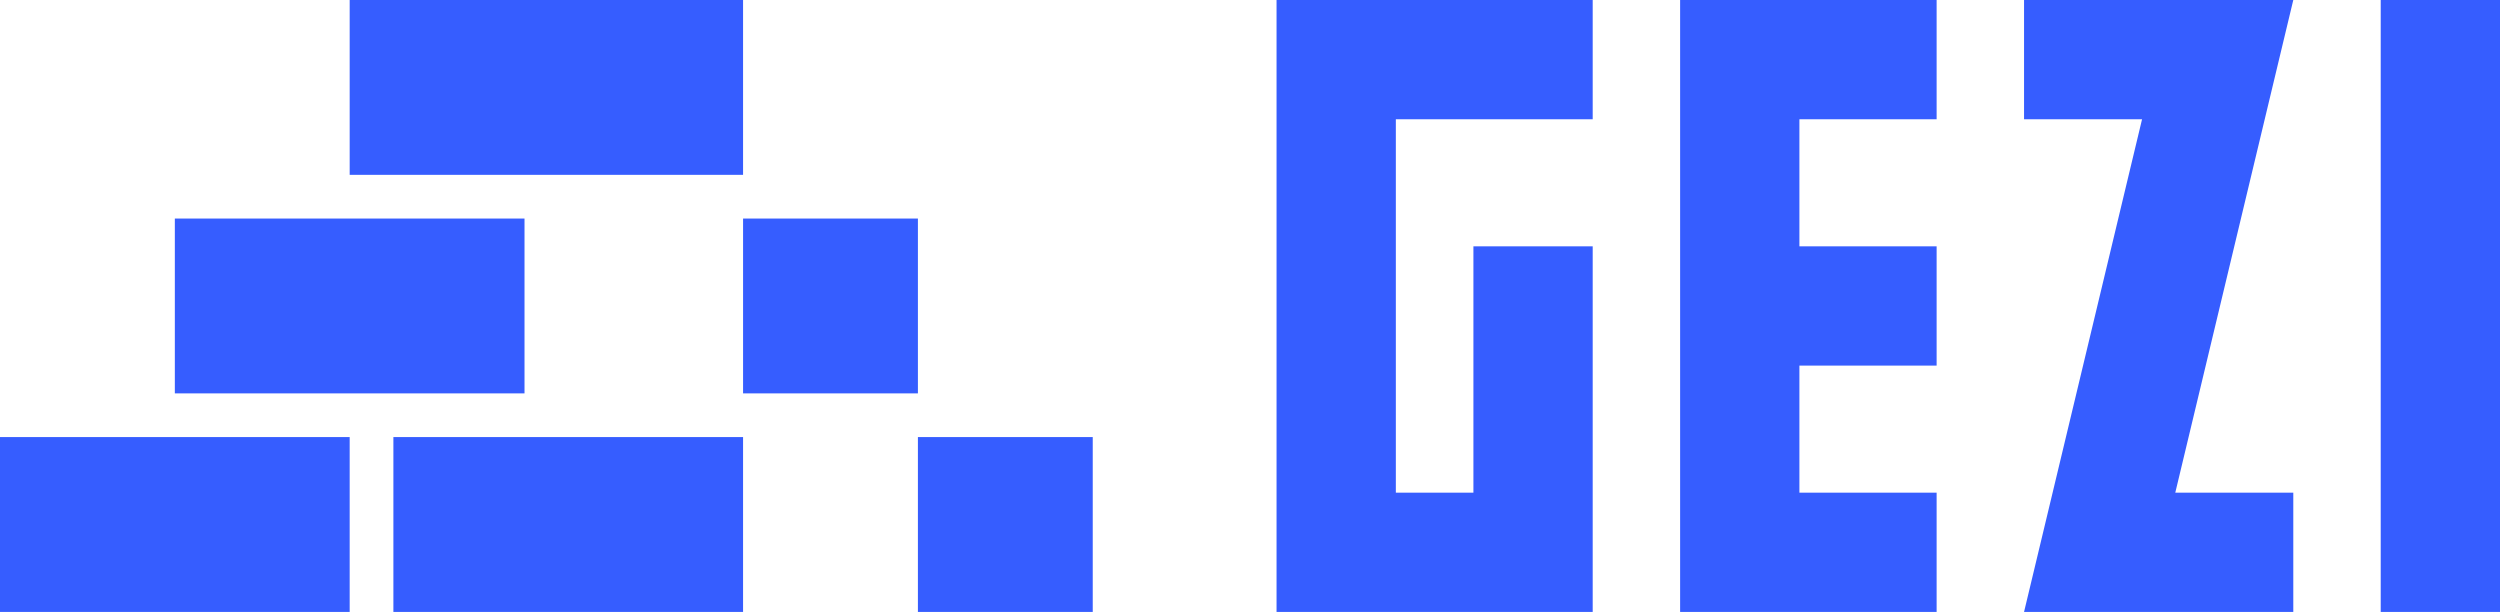
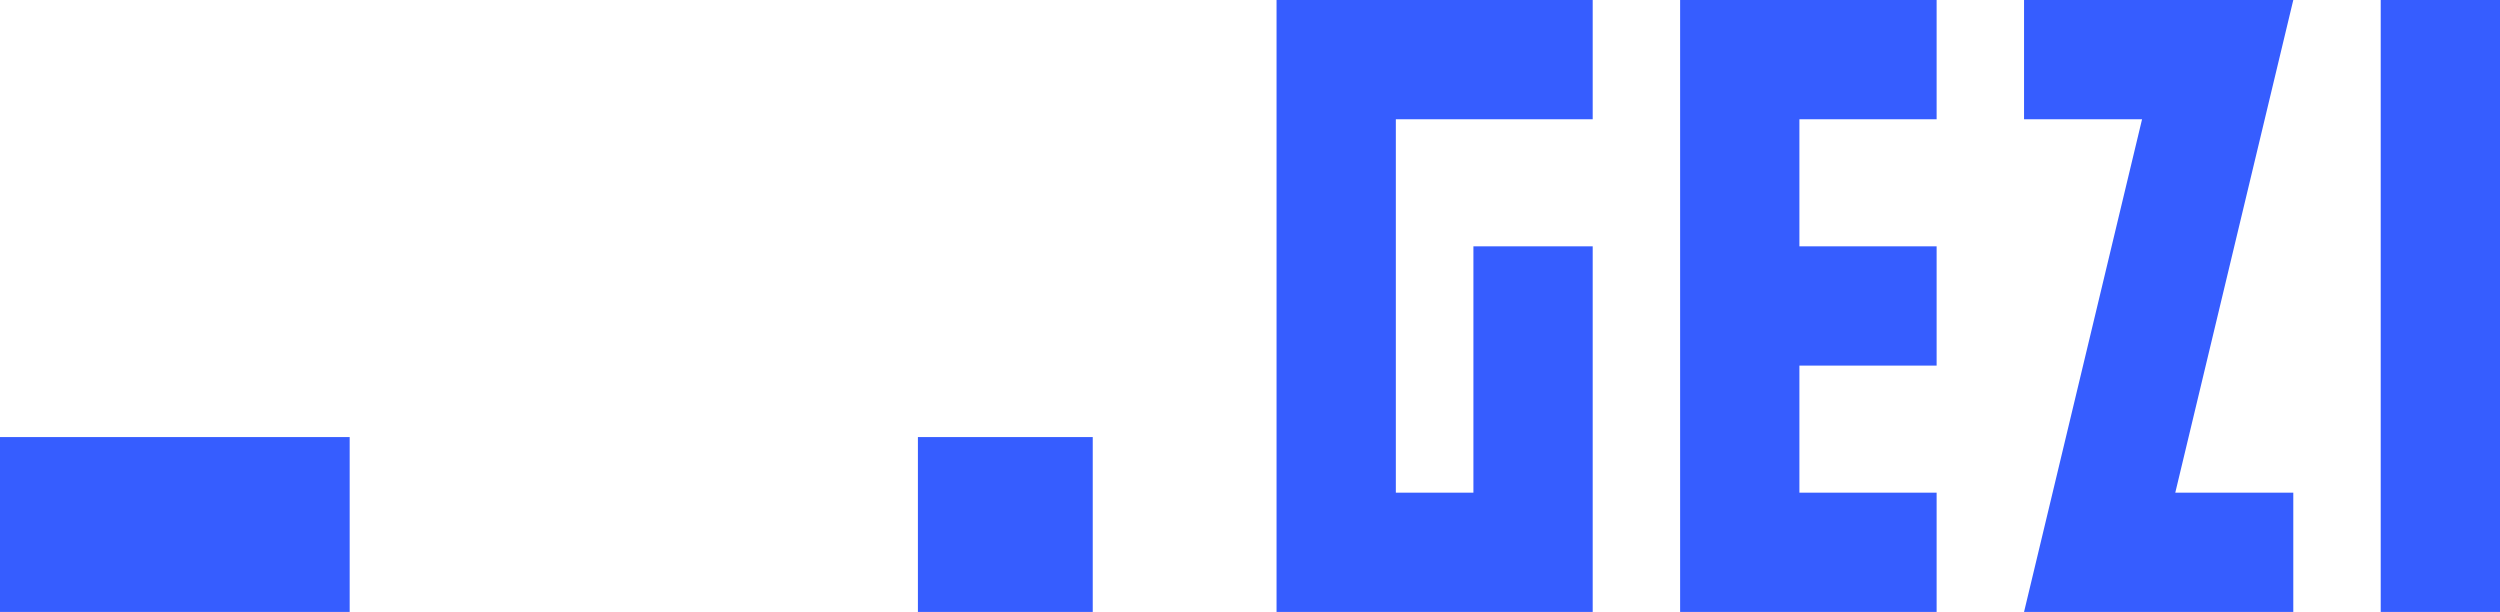
<svg xmlns="http://www.w3.org/2000/svg" viewBox="0 0 3203.54 784.15">
  <defs>
    <style>.a{fill:#365dff;}</style>
  </defs>
  <rect class="a" y="560.1" width="448.08" height="224.04" />
  <rect class="a" x="1176.22" y="560.1" width="224.04" height="224.04" />
-   <rect class="a" x="504.09" y="560.1" width="448.08" height="224.04" />
-   <rect class="a" x="448.08" width="504.09" height="224.04" />
-   <rect class="a" x="952.18" y="280.05" width="224.04" height="224.04" />
-   <rect class="a" x="224.04" y="280.05" width="448.08" height="224.04" />
  <polygon class="a" points="2152.93 0 2152.93 152.86 2152.93 315.64 2152.93 468.5 2152.93 631.29 2152.93 784.15 2305.79 784.15 2481.62 784.15 2481.62 631.29 2305.79 631.29 2305.79 468.5 2481.62 468.5 2481.62 315.64 2305.79 315.64 2305.79 152.86 2481.62 152.86 2481.62 0 2305.79 0 2152.93 0" />
  <polygon class="a" points="1635.79 0 1635.79 152.86 1635.79 631.29 1635.79 784.15 1788.65 784.15 1888.05 784.15 1964.48 784.15 2040.91 784.15 2040.91 315.64 1888.05 315.64 1888.05 631.29 1788.65 631.29 1788.65 152.86 2040.91 152.86 2040.91 0 1788.65 0 1635.79 0" />
  <rect class="a" x="3050.69" width="152.86" height="784.15" />
  <polygon class="a" points="2938.66 0 2593.64 0 2593.64 152.86 2744.86 152.86 2593.64 784.15 2938.66 784.15 2938.66 631.29 2787.44 631.29 2938.66 0" />
</svg>